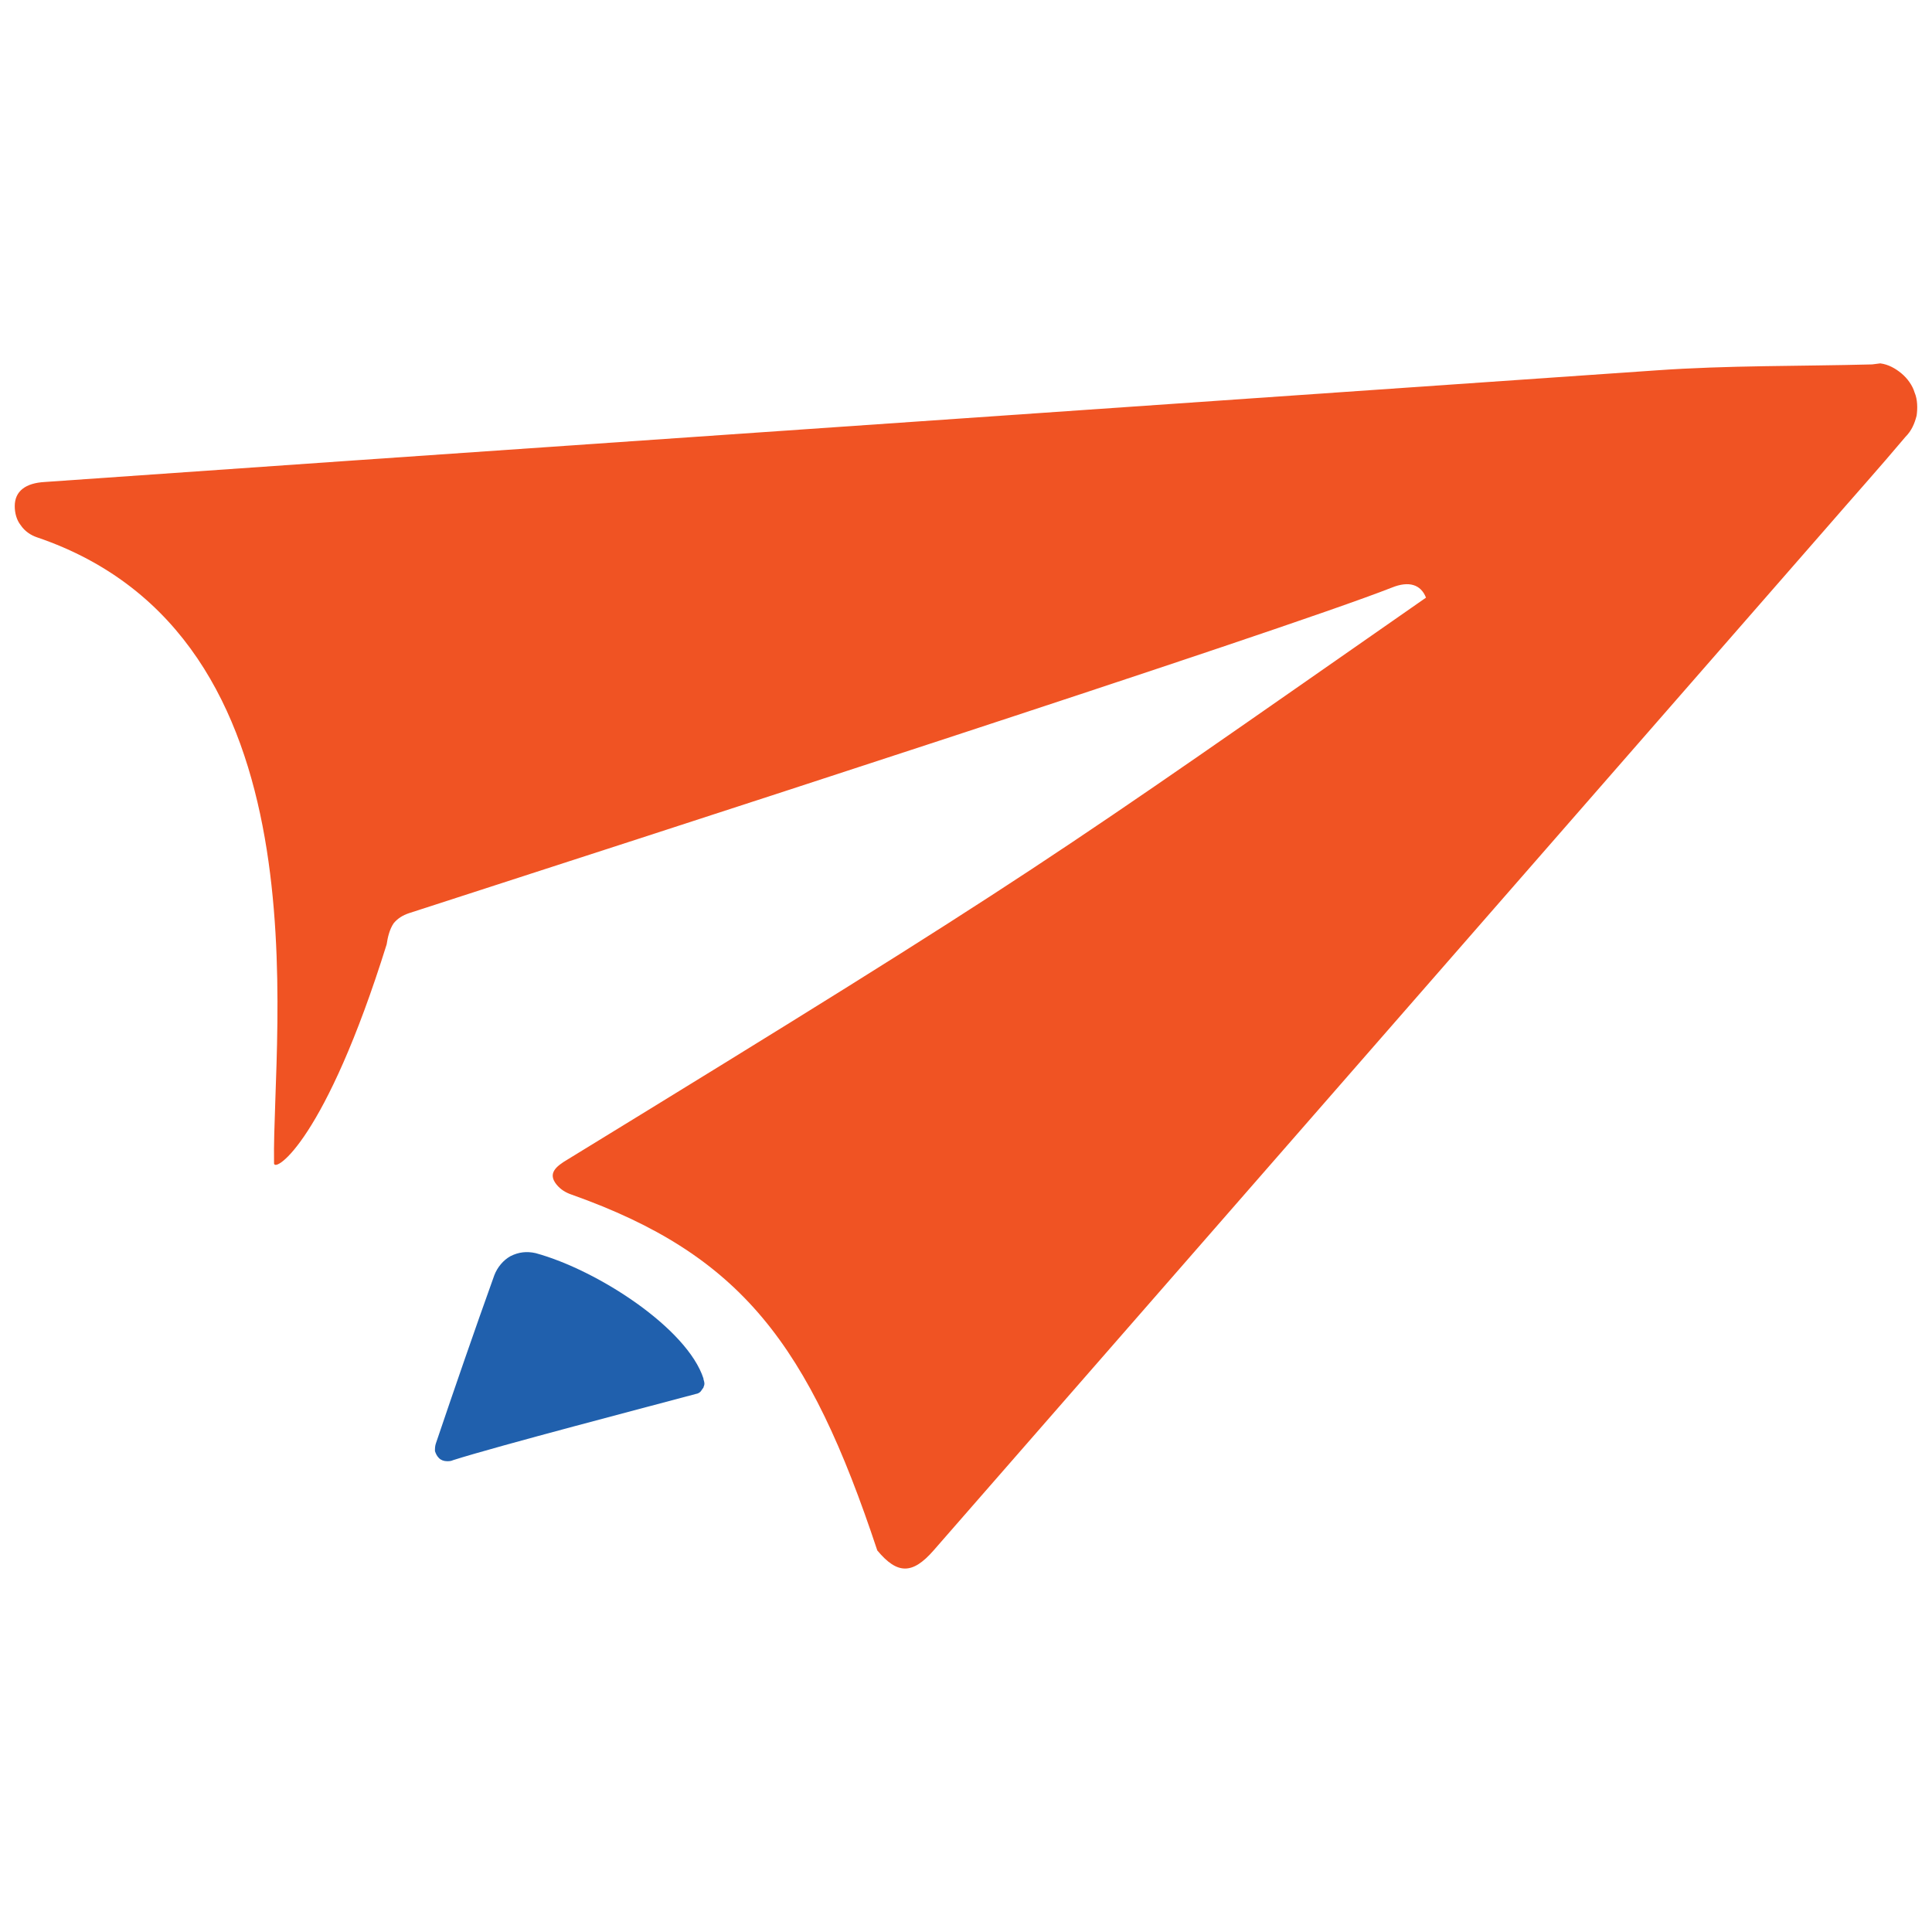
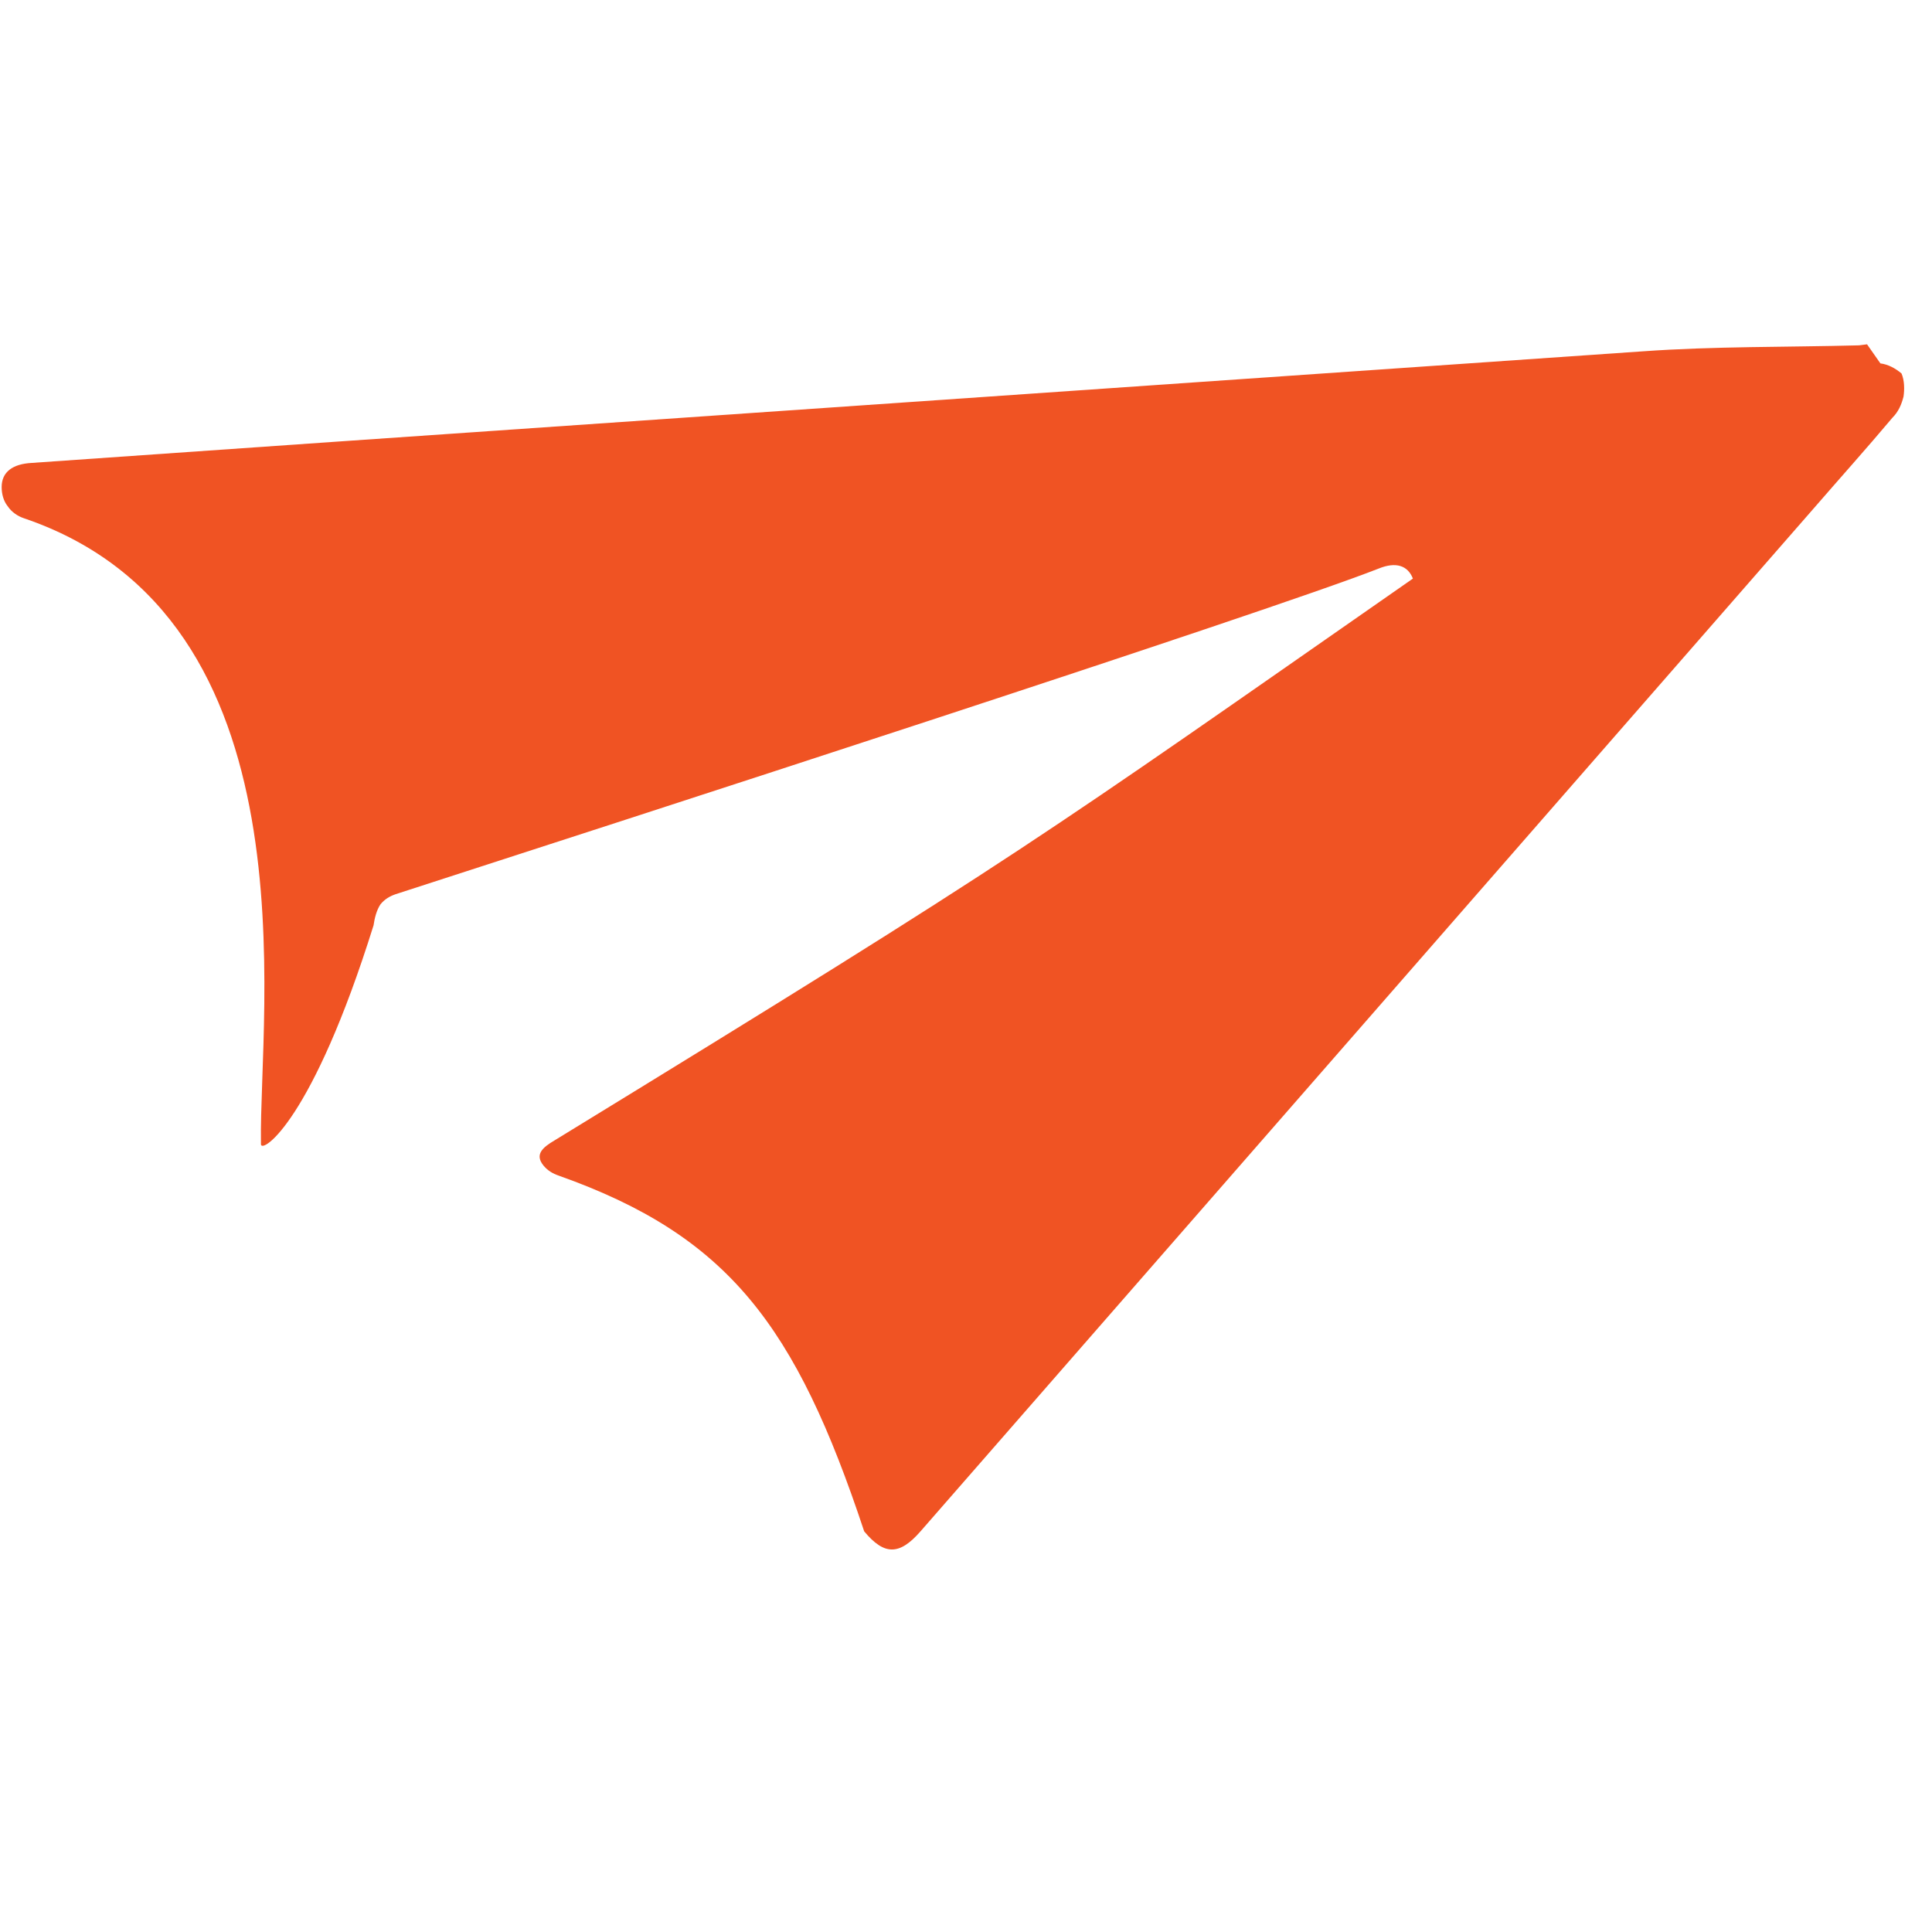
<svg xmlns="http://www.w3.org/2000/svg" id="Layer_1" viewBox="0 0 152 152">
  <defs>
    <style>.cls-1{fill:#2060ad;}.cls-1,.cls-2{stroke-width:0px;}.cls-2{fill:#f05323;}</style>
  </defs>
-   <path class="cls-2" d="m147.94,28.59c.63.08,1.19.4,1.66.79s.87.95,1.03,1.5c.24.55.24,1.27.16,1.82-.16.63-.4,1.19-.87,1.66-2.06,2.45-4.19,4.82-6.25,7.2l-70.22,80.42c-1.66,1.9-2.85,1.9-4.43,0-5.38-16.21-10.68-23.25-24.04-27.99-.47-.16-.87-.4-1.19-.79-.71-.87-.08-1.42.87-1.98,37.17-22.77,37.8-23.49,67.53-44.2-.4-1.03-1.34-1.34-2.69-.79-8.86,3.48-60.26,20.09-77.34,25.62-.47.16-.87.4-1.19.79-.32.47-.47,1.11-.55,1.66-4.82,15.42-8.78,17.95-8.86,17.24v-.16c-.16-10.28,4.43-41.28-18.66-49.11-.47-.16-.95-.47-1.27-.95-.32-.4-.47-.95-.47-1.5,0-1.19.87-1.82,2.37-1.9l23.8-1.66c34.32-2.37,68.64-4.74,102.96-7.12,5.61-.4,11.31-.32,17-.47l.63-.08Z" />
-   <path class="cls-1" d="m55.34,108.46c0,.08.08.24.08.4s-.08.24-.08.32c-.08.08-.16.24-.24.32-.08.08-.24.16-.32.16-3.24.87-15.66,4.11-19.14,5.22-.16.08-.32.08-.47.08-.24,0-.47-.08-.63-.24-.16-.16-.24-.32-.32-.55,0-.24,0-.4.08-.63,1.5-4.43,3-8.78,4.59-13.21.24-.63.71-1.19,1.27-1.5.63-.32,1.27-.4,1.98-.24,4.9,1.34,11.94,5.93,13.21,9.88Z" />
+   <path class="cls-2" d="m147.94,28.59c.63.08,1.19.4,1.66.79c.24.55.24,1.27.16,1.82-.16.63-.4,1.19-.87,1.66-2.06,2.45-4.19,4.82-6.25,7.2l-70.22,80.42c-1.66,1.9-2.85,1.9-4.43,0-5.38-16.21-10.68-23.25-24.04-27.99-.47-.16-.87-.4-1.19-.79-.71-.87-.08-1.42.87-1.98,37.17-22.77,37.8-23.49,67.53-44.2-.4-1.03-1.34-1.34-2.69-.79-8.86,3.48-60.26,20.09-77.34,25.62-.47.16-.87.4-1.19.79-.32.47-.47,1.11-.55,1.66-4.82,15.42-8.78,17.95-8.86,17.24v-.16c-.16-10.28,4.43-41.28-18.66-49.11-.47-.16-.95-.47-1.27-.95-.32-.4-.47-.95-.47-1.5,0-1.19.87-1.82,2.37-1.9l23.8-1.66c34.32-2.37,68.64-4.74,102.96-7.12,5.61-.4,11.31-.32,17-.47l.63-.08Z" />
</svg>